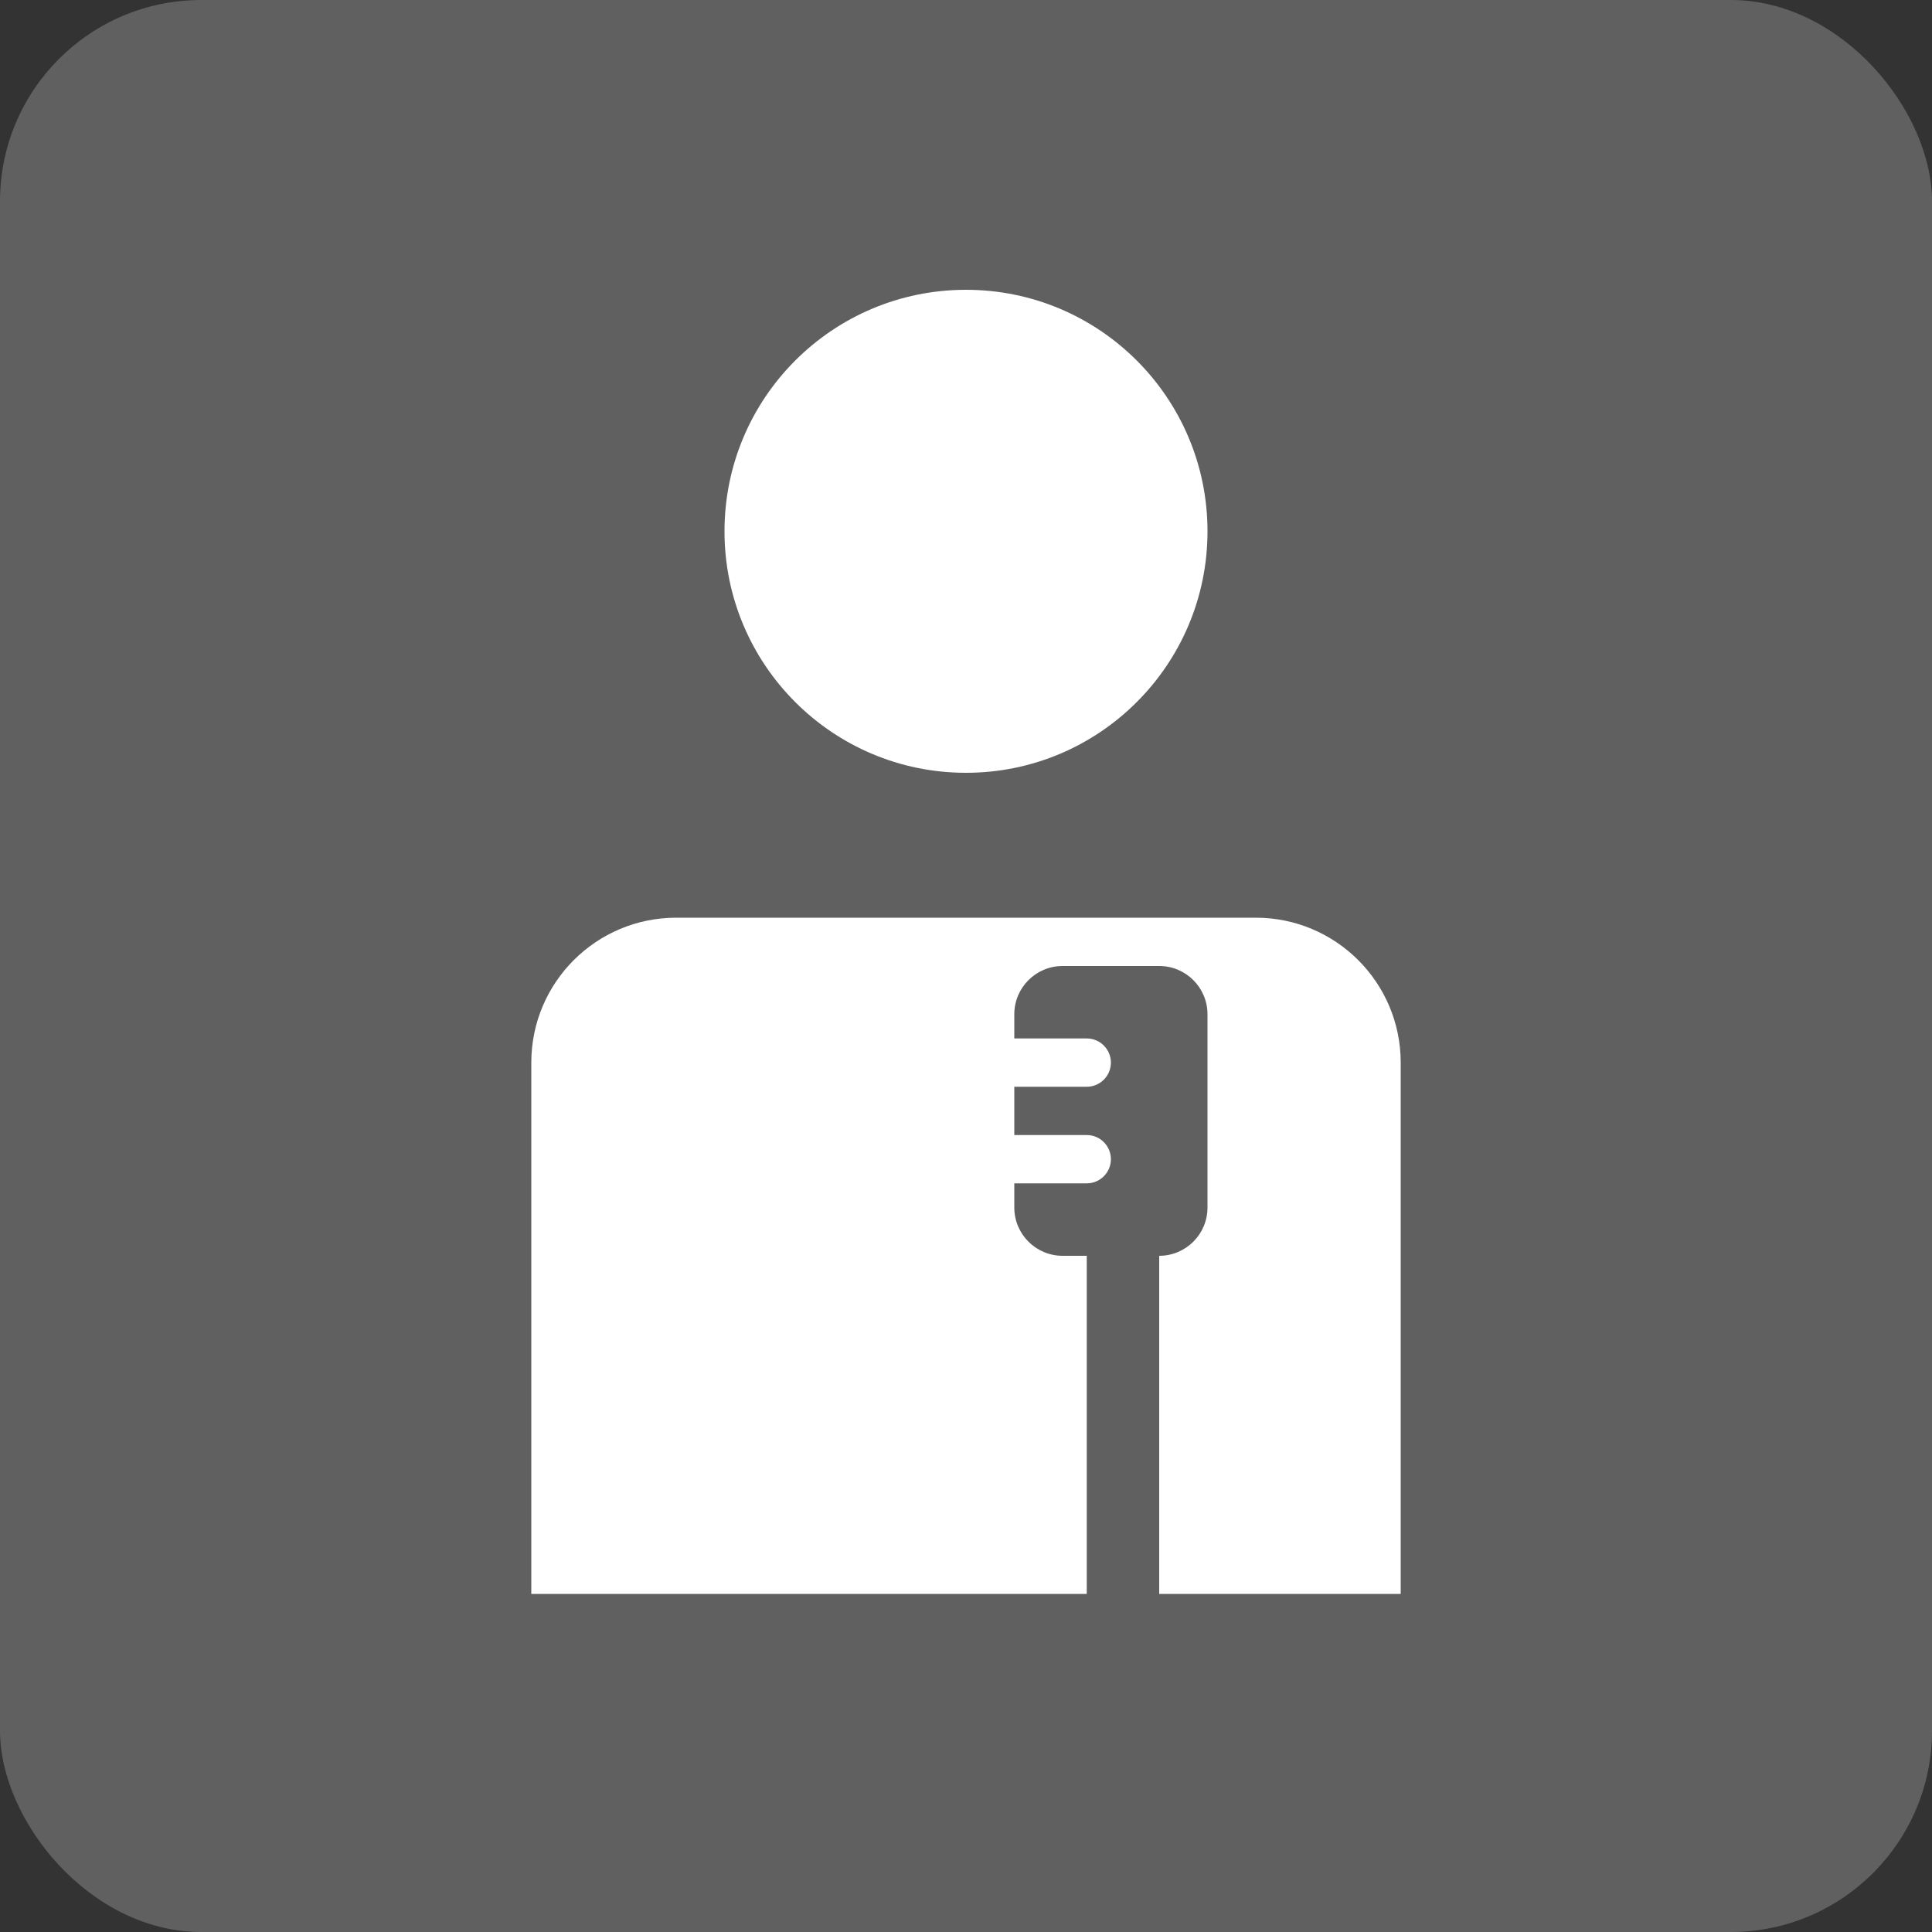
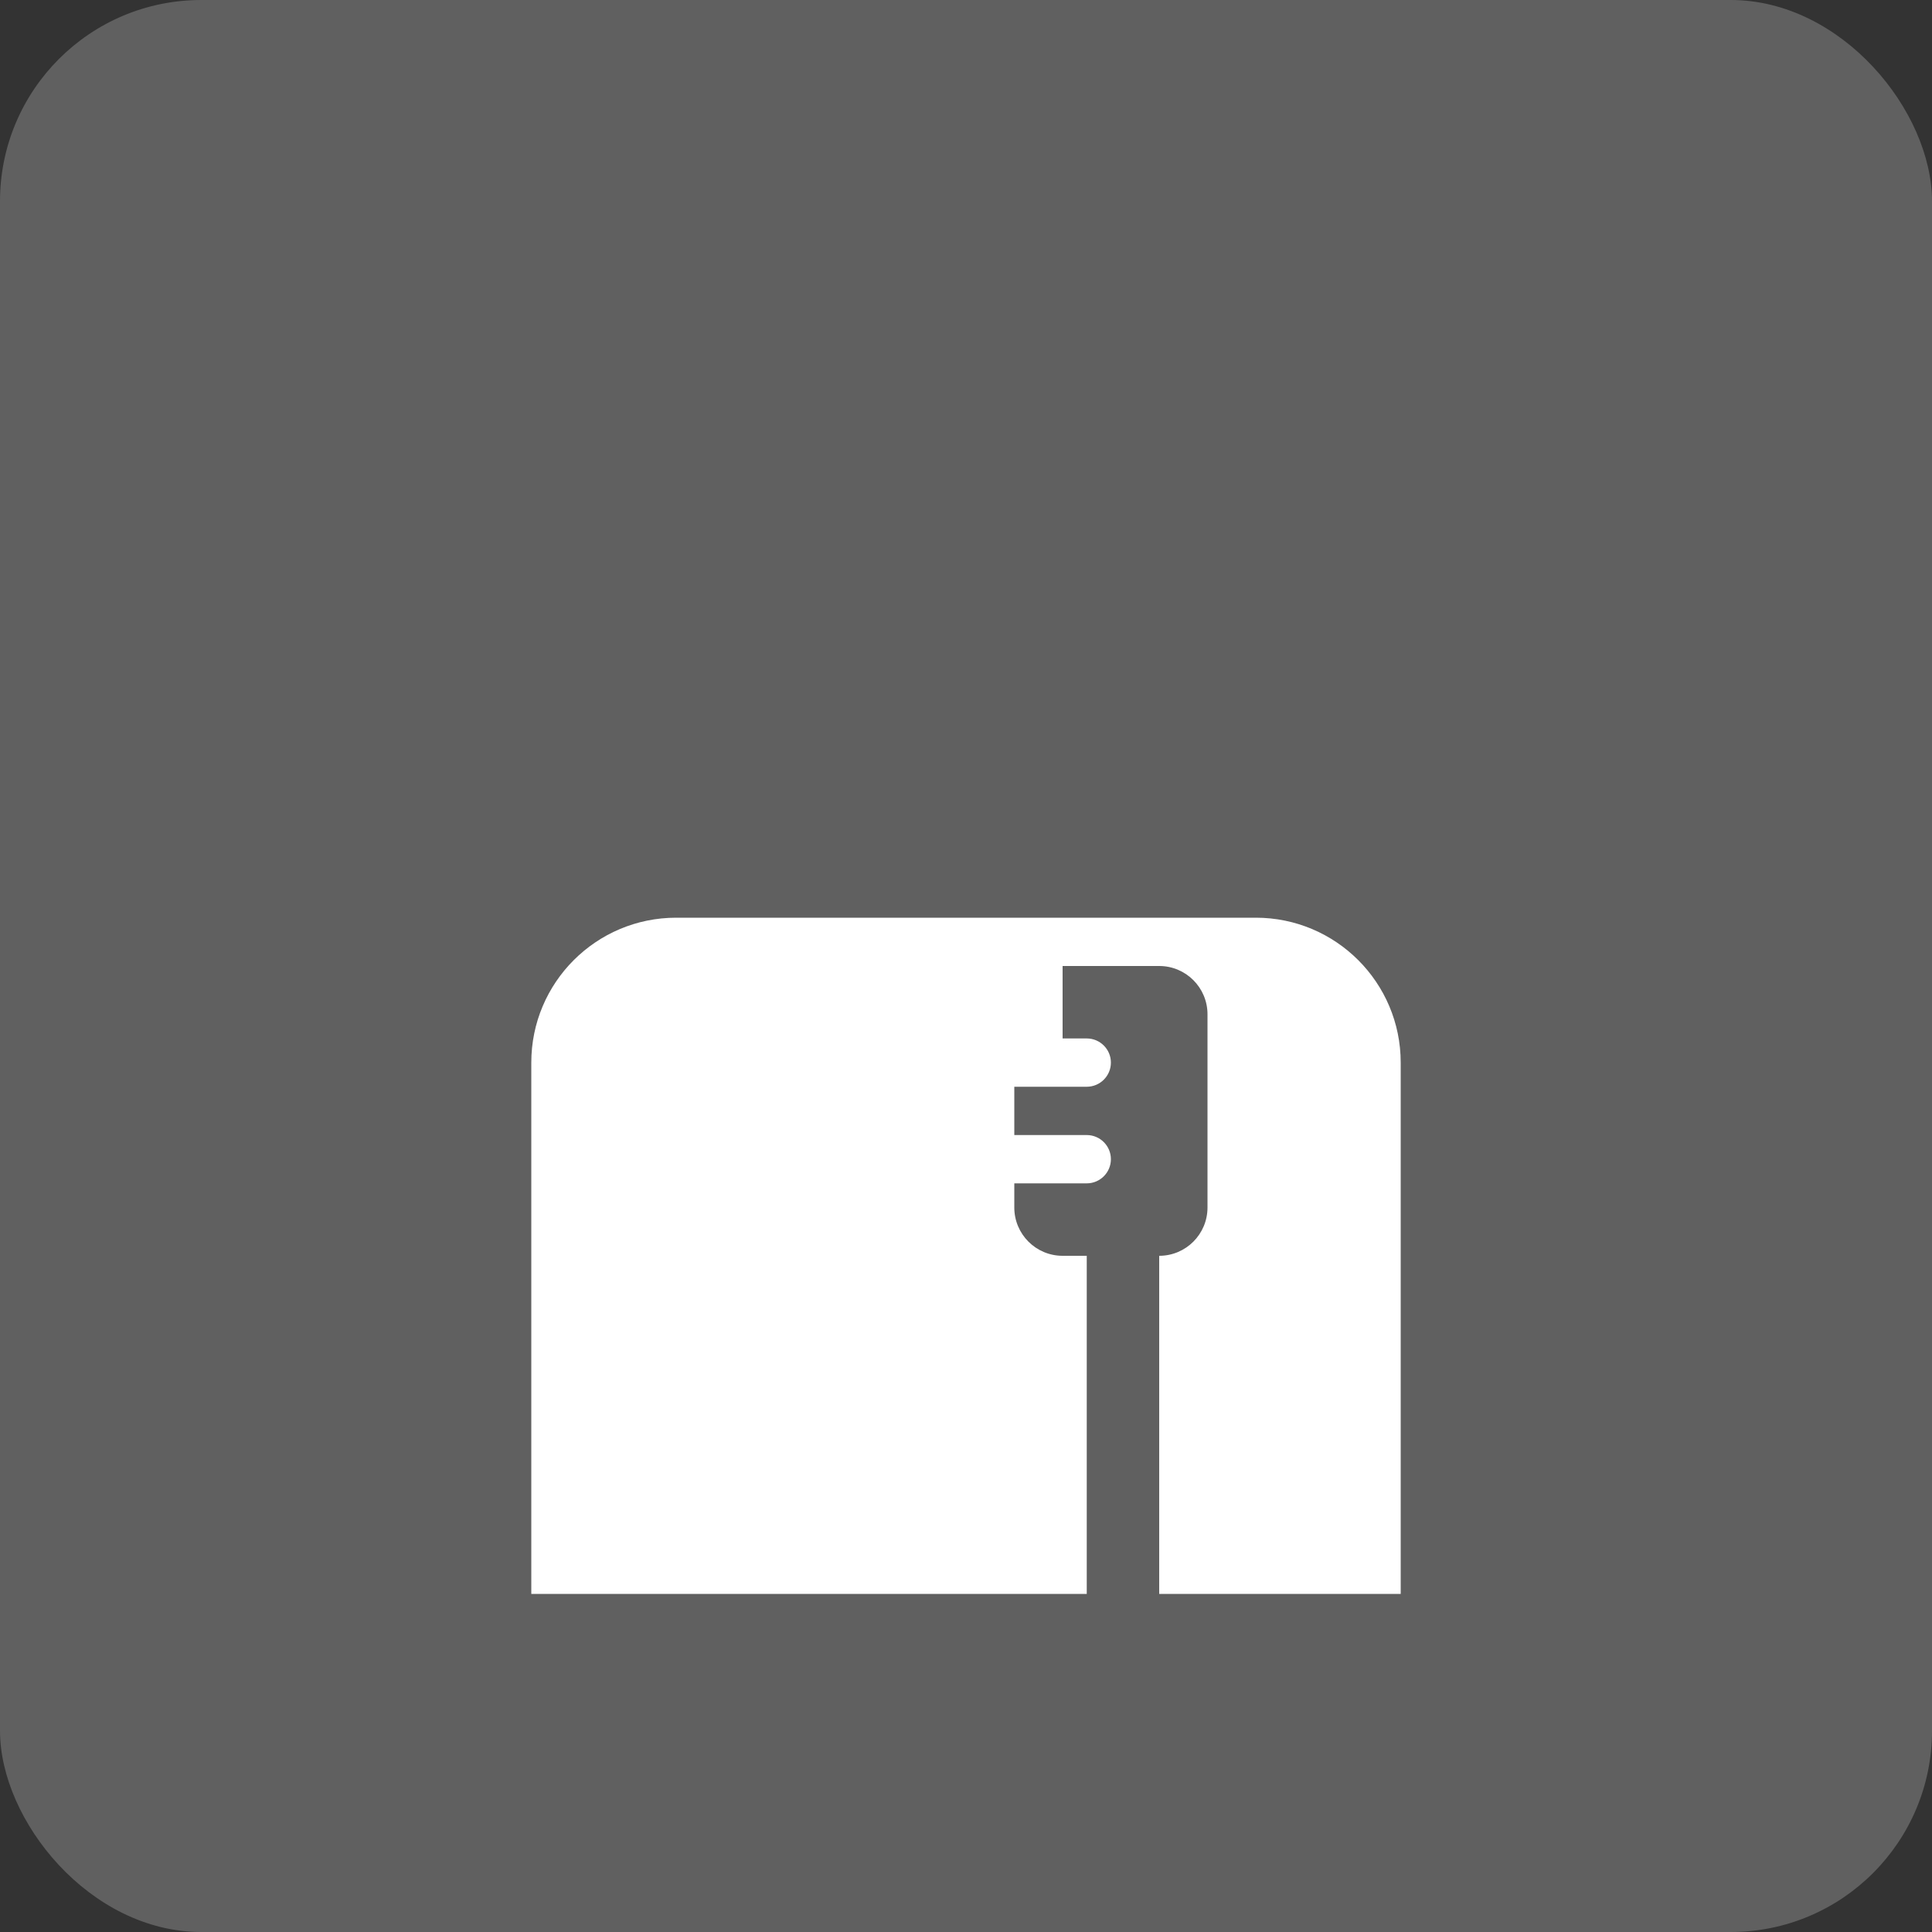
<svg xmlns="http://www.w3.org/2000/svg" width="48" height="48" viewBox="0 0 48 48" fill="none">
  <rect x="0" y="0" width="48" height="48" fill="#333333" stroke="none" />
  <g id="Group 633255">
    <rect id="Rectangle 5" width="48" height="48" rx="5" fill="white" fill-opacity="0.22" />
    <g id="Vector">
-       <path d="M30 13.2C30 16.514 27.314 19.2 24 19.2C20.686 19.2 18 16.514 18 13.2C18 9.886 20.686 7.2 24 7.2C27.314 7.2 30 9.886 30 13.2Z" fill="white" />
-       <path d="M13.2 26.4C13.2 24.412 14.812 22.8 16.8 22.8H31.2C33.188 22.8 34.8 24.412 34.8 26.4V39.6H28.8V31.2C29.463 31.2 30 30.663 30 30V25.2C30 24.537 29.463 24 28.8 24H26.4C25.737 24 25.2 24.537 25.2 25.2V25.8H27C27.331 25.8 27.6 26.069 27.6 26.4C27.6 26.731 27.331 27 27 27H25.2V28.2H27C27.331 28.2 27.6 28.469 27.6 28.8C27.6 29.131 27.331 29.4 27 29.4H25.2V30C25.2 30.663 25.737 31.2 26.4 31.2H27V39.6H13.2V26.4Z" fill="white" />
+       <path d="M13.2 26.4C13.2 24.412 14.812 22.8 16.8 22.8H31.2C33.188 22.8 34.8 24.412 34.8 26.4V39.6H28.8V31.2C29.463 31.2 30 30.663 30 30V25.2C30 24.537 29.463 24 28.8 24H26.4V25.8H27C27.331 25.8 27.6 26.069 27.6 26.4C27.6 26.731 27.331 27 27 27H25.2V28.2H27C27.331 28.2 27.6 28.469 27.6 28.8C27.6 29.131 27.331 29.4 27 29.4H25.2V30C25.2 30.663 25.737 31.2 26.4 31.2H27V39.6H13.2V26.4Z" fill="white" />
    </g>
  </g>
</svg>